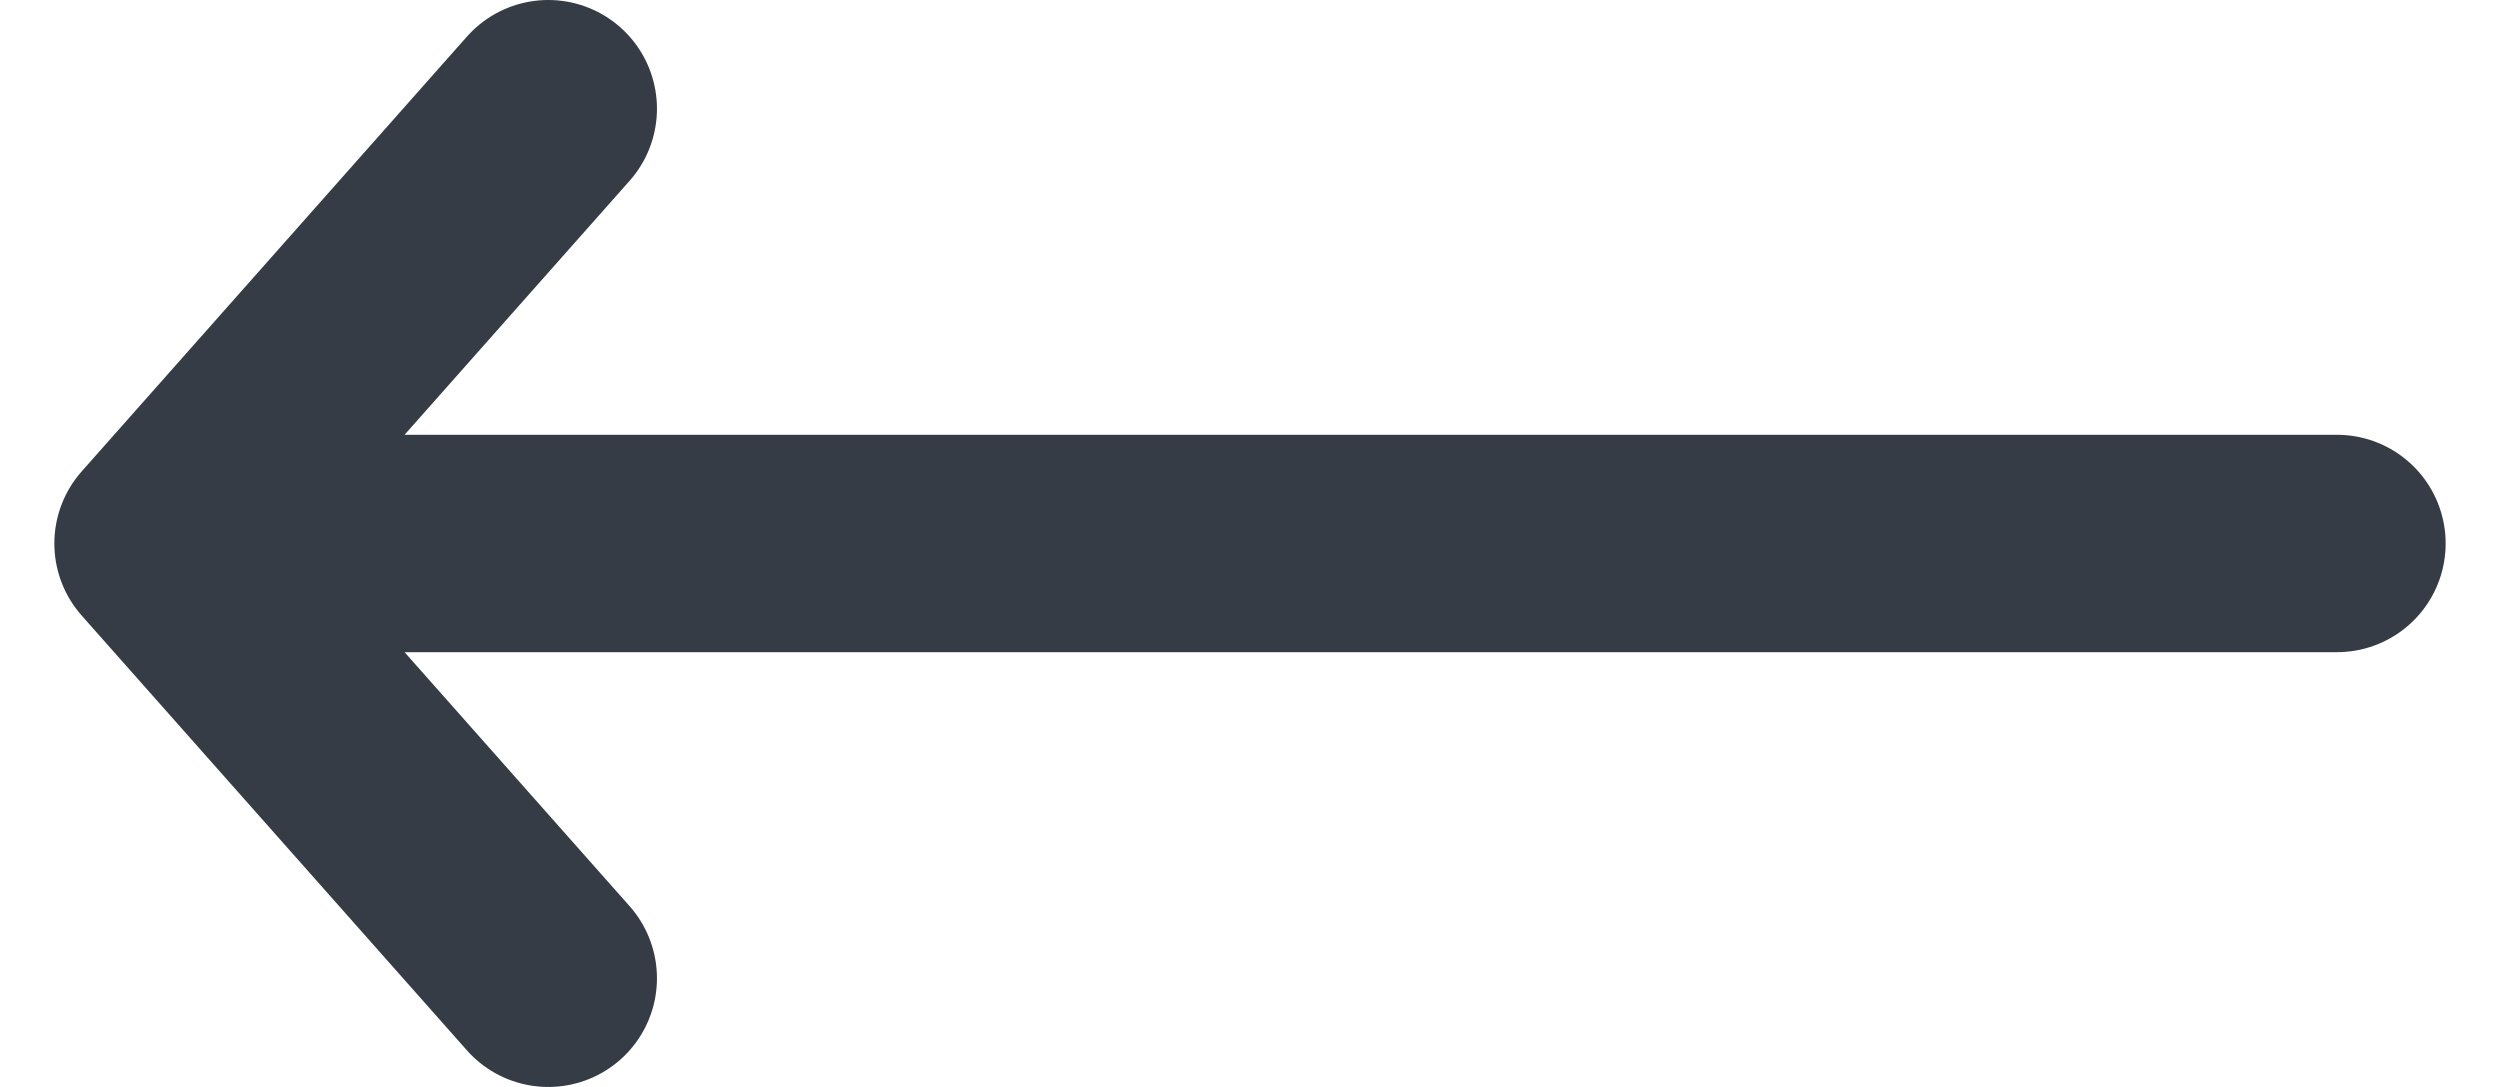
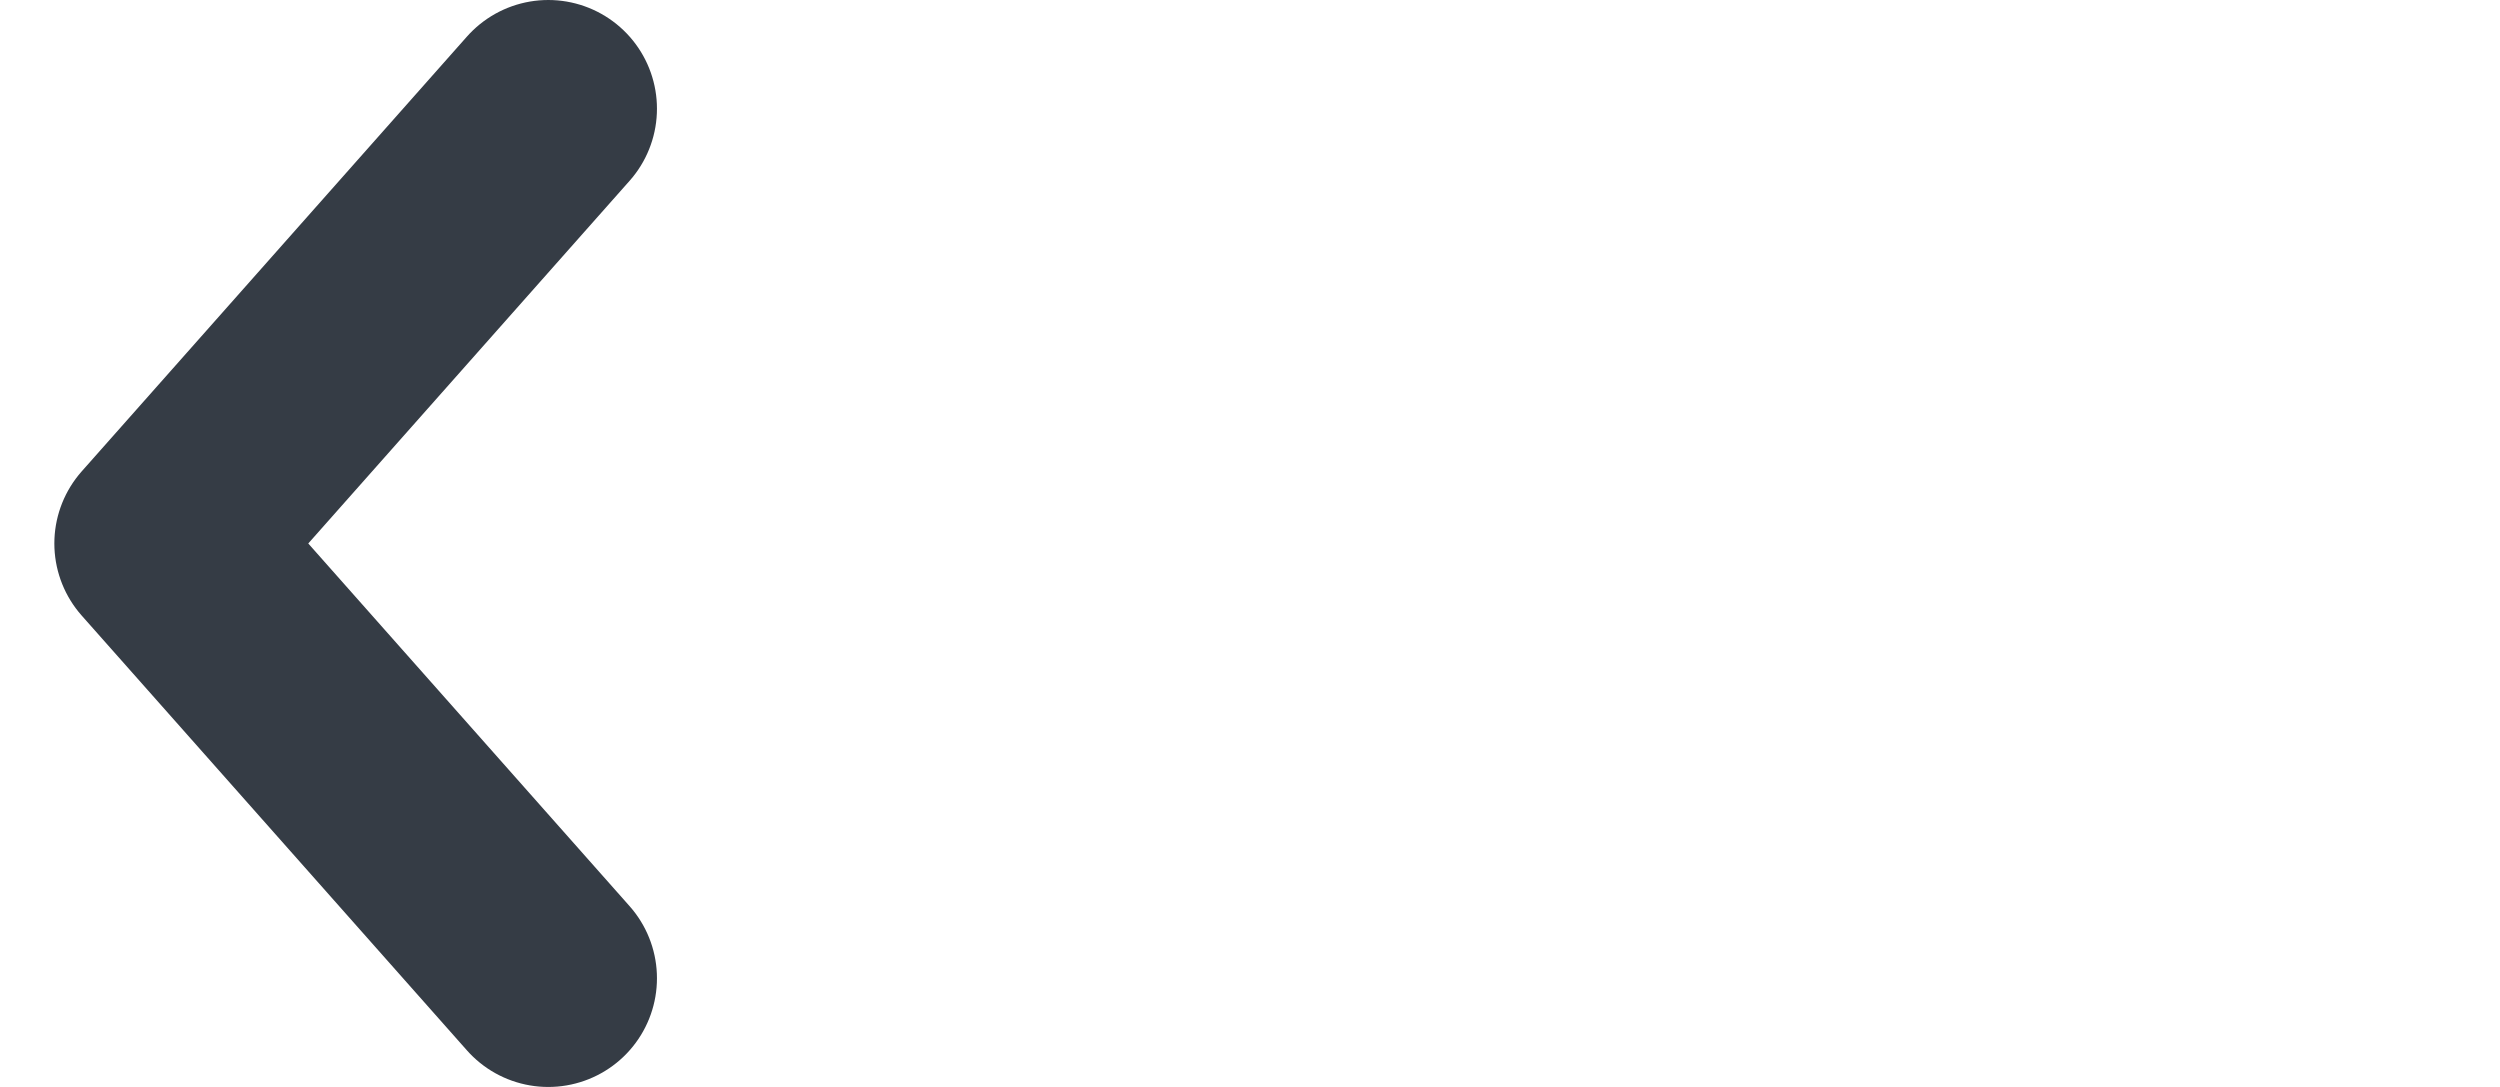
<svg xmlns="http://www.w3.org/2000/svg" width="23" height="10" viewBox="0 0 23 10" fill="none">
-   <path d="M1.5 5L21.5 5M1.5 5L5.044 1M1.5 5L5.044 9" stroke="#353C45" stroke-width="2" stroke-linecap="round" stroke-linejoin="round" />
+   <path d="M1.5 5M1.5 5L5.044 1M1.5 5L5.044 9" stroke="#353C45" stroke-width="2" stroke-linecap="round" stroke-linejoin="round" />
</svg>